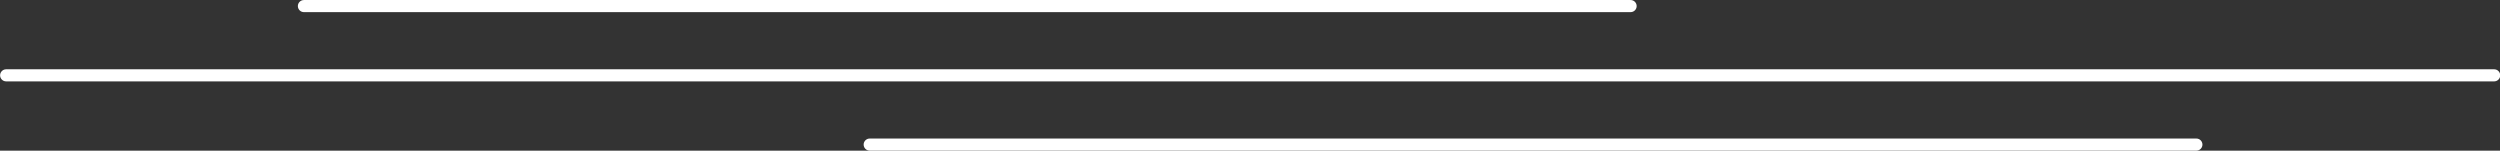
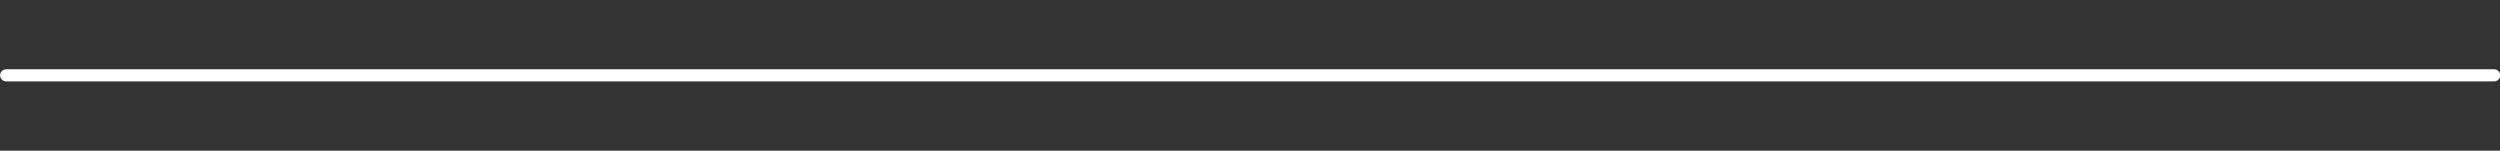
<svg xmlns="http://www.w3.org/2000/svg" fill="#ffffff" height="49.8" preserveAspectRatio="xMidYMid meet" version="1" viewBox="36.8 225.1 826.3 49.8" width="826.3" zoomAndPan="magnify">
  <rect x="36.8" y="225.1" width="826.3" height="49.8" fill="#333333" stroke="none" />
  <g id="change1_2">
    <path d="M861.17,252H38.83c-1.1,0-2-.9-2-2s.9-2,2-2H861.17c1.1,0,2,.9,2,2s-.9,2-2,2Z" />
  </g>
  <g id="change1_1">
-     <path d="M575.75,229.11H137.25c-1.1,0-2-.9-2-2s.9-2,2-2h438.5c1.1,0,2,.9,2,2s-.9,2-2,2Z" />
-     <path d="M762.75,274.89H324.25c-1.1,0-2-.9-2-2s.9-2,2-2h438.5c1.1,0,2,.9,2,2s-.9,2-2,2Z" />
-   </g>
+     </g>
</svg>